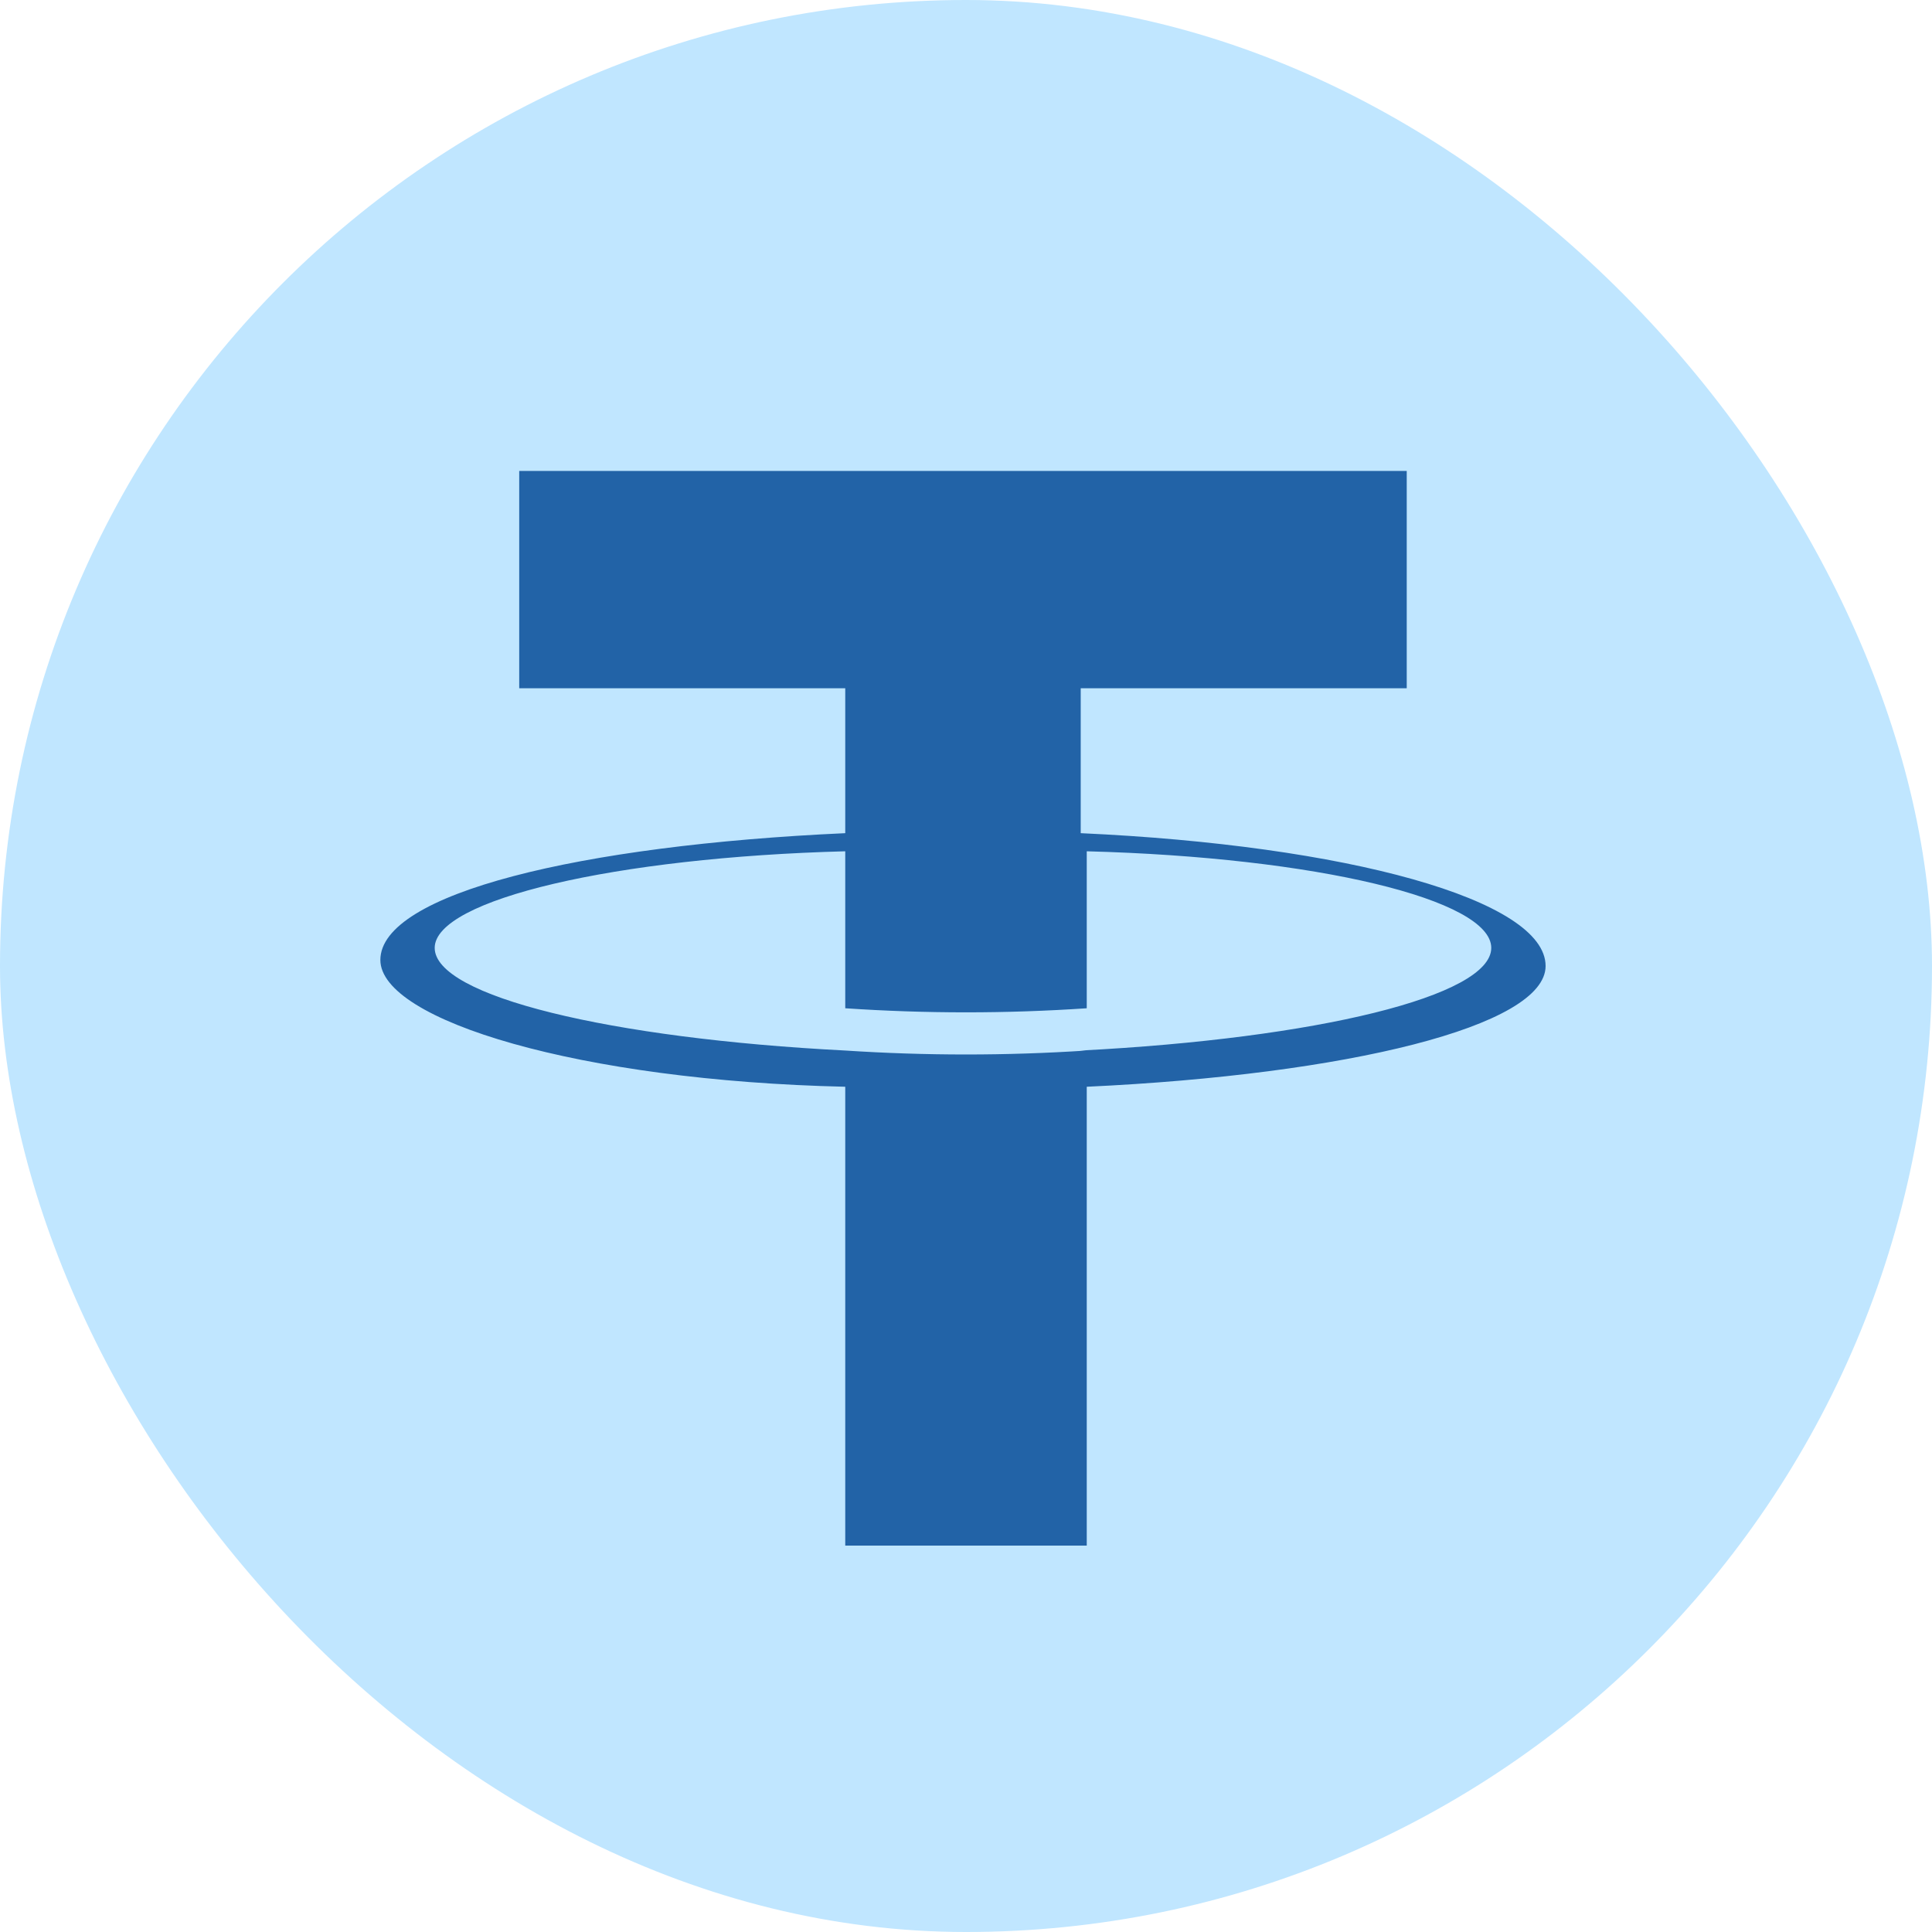
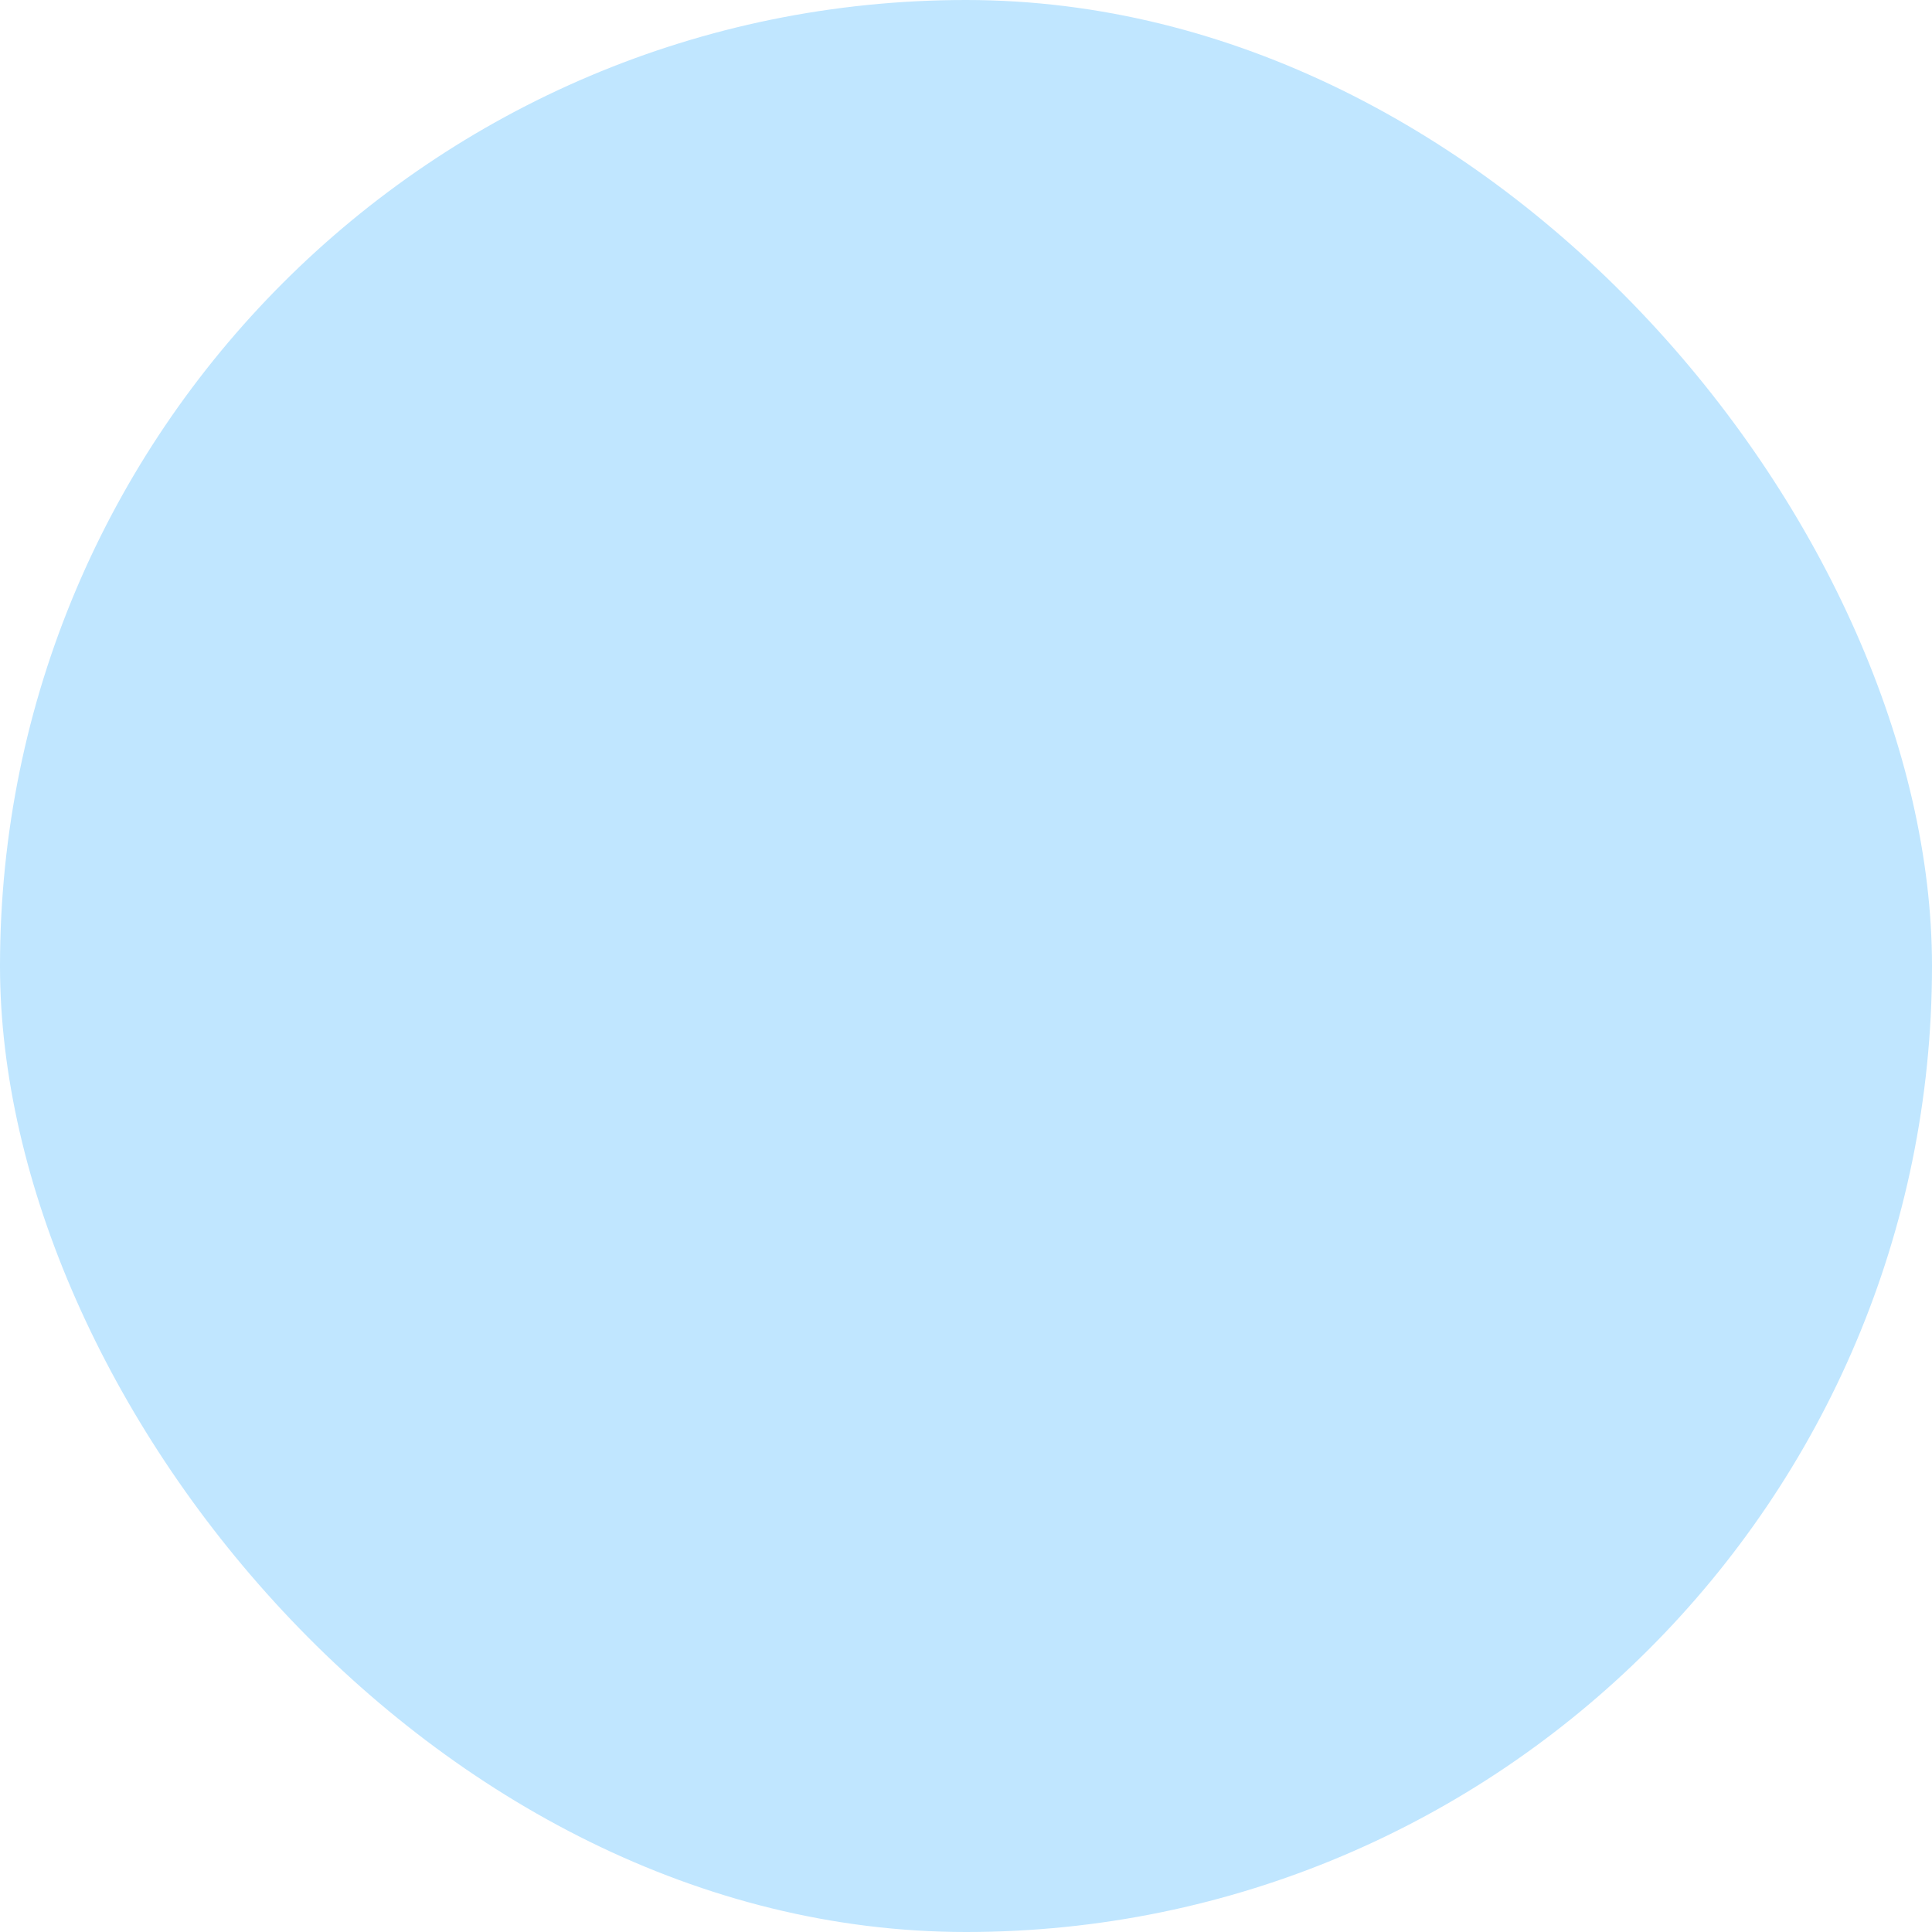
<svg xmlns="http://www.w3.org/2000/svg" width="48" height="48" viewBox="0 0 48 48" fill="none">
  <g clip-path="url(#clip0_6722_378)">
    <path d="M24 48C37.255 48 48 37.255 48 24C48 10.745 37.255 0 24 0C10.745 0 0 10.745 0 24C0 37.255 10.745 48 24 48Z" fill="#C0E6FF" />
-     <path fill-rule="evenodd" clip-rule="evenodd" d="M27 26.1C25.002 26.231 22.998 26.231 21 26.1C15.15 25.8 10.8 24.75 10.8 23.55C10.8 22.35 15.3 21.3 21 21.15V25.05C22.998 25.185 25.002 25.185 27 25.05V21.15C32.7 21.3 37.05 22.35 37.05 23.55C37.05 24.75 32.7 25.8 26.85 26.1M26.85 20.7V17.1H34.95V11.7H12.9V17.1H21V20.7C14.4 21 9.45 22.2 9.45 23.85C9.45 25.35 14.4 26.85 21 27V38.4H27V27C33.45 26.7 38.4 25.5 38.4 24C38.4 22.35 33.45 21 26.85 20.7Z" fill="#2263A7" />
  </g>
  <defs>
    <clipPath id="clip0_6722_378">
      <rect width="48" height="48" rx="24" fill="white" />
    </clipPath>
  </defs>
</svg>